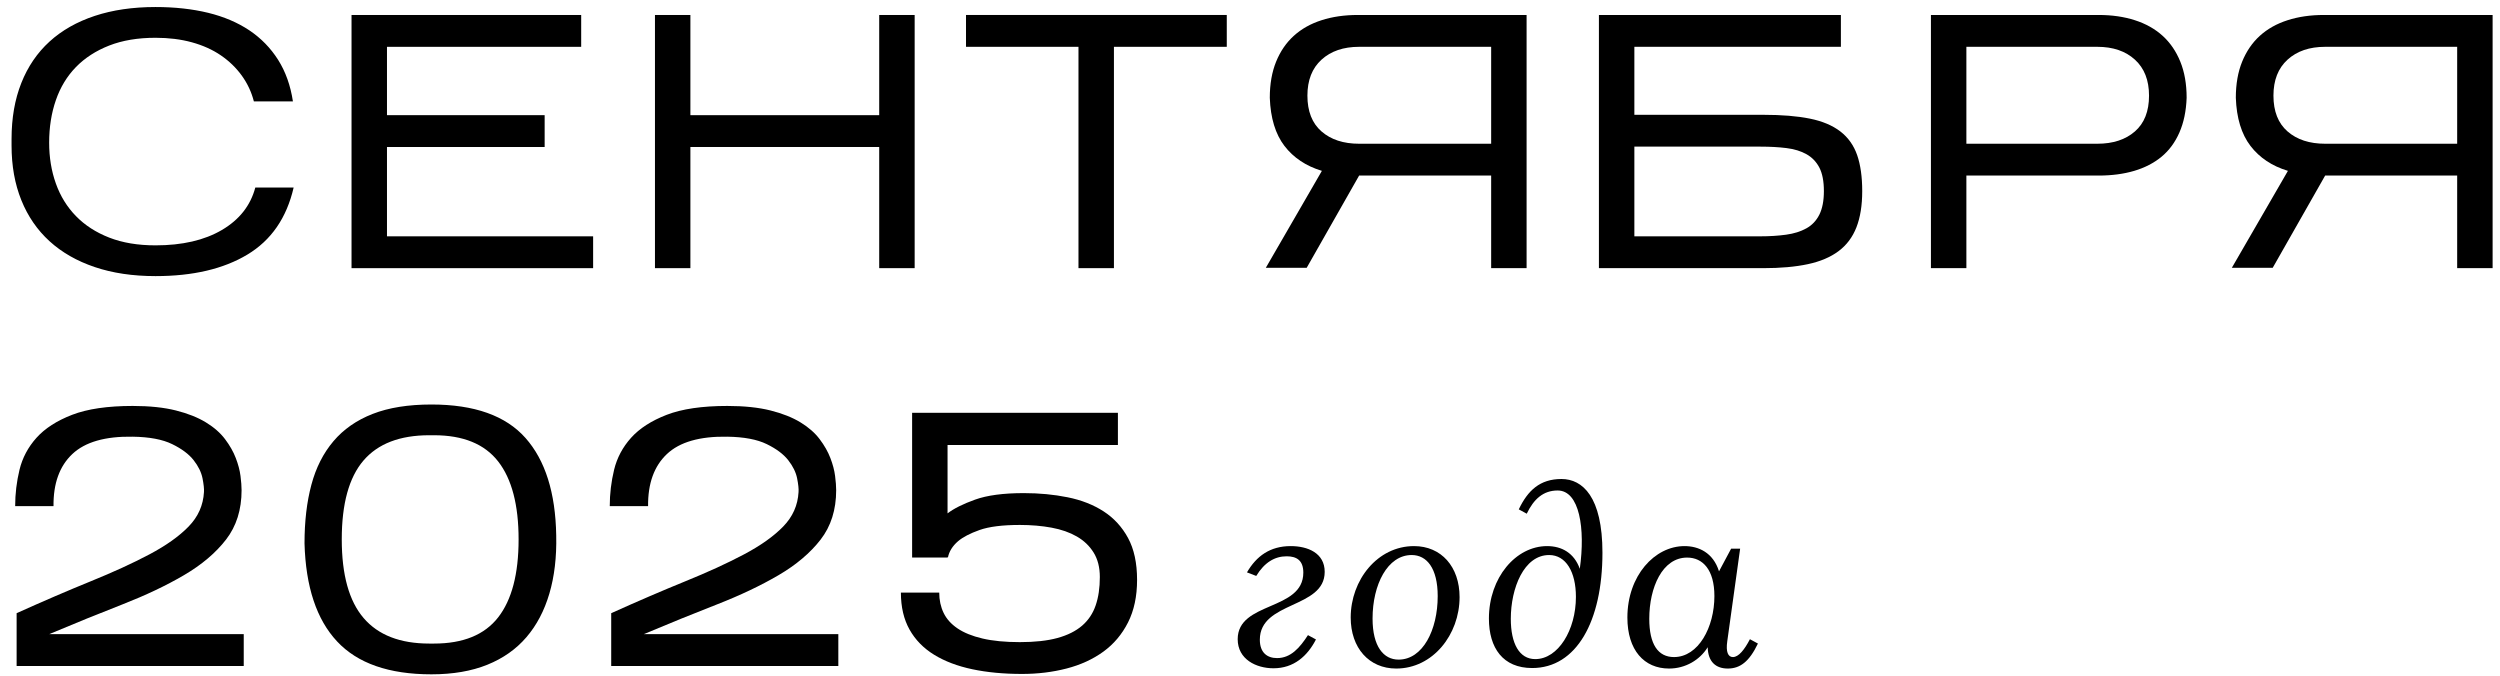
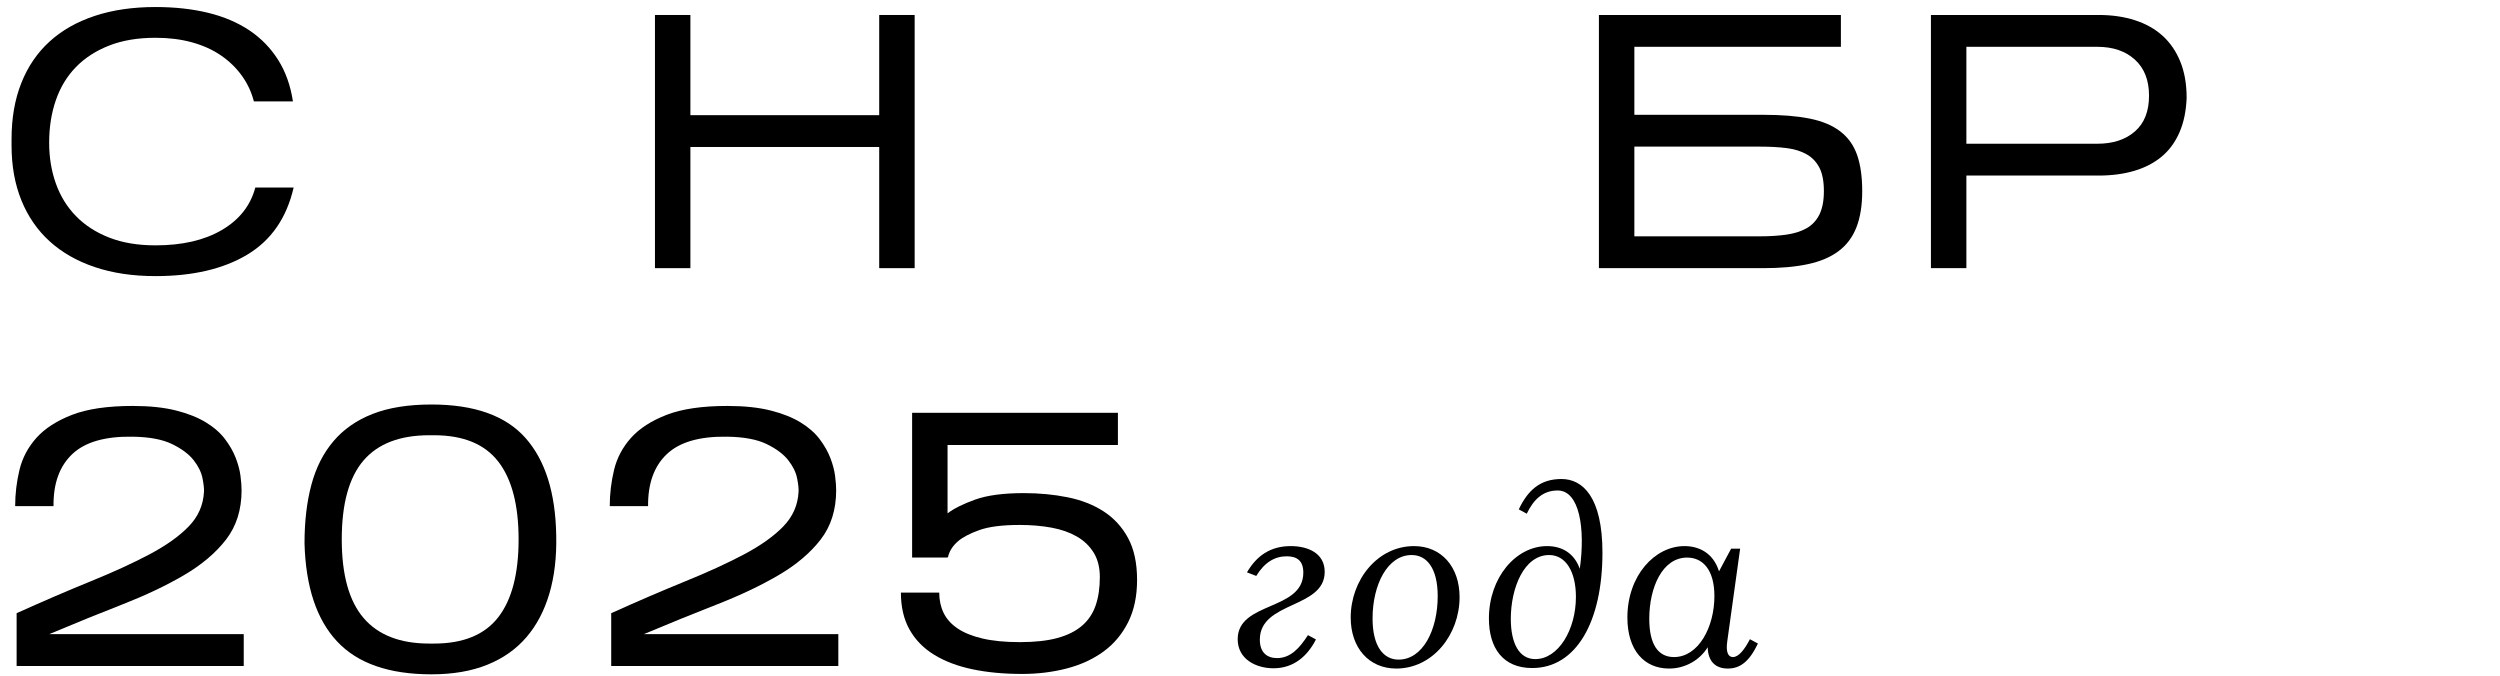
<svg xmlns="http://www.w3.org/2000/svg" width="196" height="53" viewBox="0 0 196 53" fill="none">
  <path d="M23.022 14.7C22.474 17.082 21.265 18.836 19.393 19.96C17.522 21.084 15.121 21.647 12.192 21.647C10.414 21.647 8.826 21.411 7.428 20.938C6.029 20.466 4.848 19.79 3.884 18.911C2.92 18.032 2.182 16.959 1.672 15.692C1.161 14.426 0.906 12.999 0.906 11.411V10.9C0.906 9.256 1.161 7.791 1.672 6.506C2.182 5.22 2.92 4.138 3.884 3.259C4.848 2.38 6.029 1.71 7.428 1.246C8.826 0.783 10.414 0.551 12.192 0.551C13.704 0.551 15.078 0.703 16.317 1.004C17.554 1.307 18.632 1.766 19.55 2.38C20.466 2.994 21.217 3.766 21.804 4.691C22.389 5.618 22.777 6.704 22.966 7.952H19.904C19.716 7.214 19.397 6.539 18.954 5.924C18.509 5.31 17.961 4.78 17.309 4.336C16.658 3.892 15.901 3.552 15.041 3.316C14.181 3.079 13.23 2.962 12.192 2.962C10.812 2.962 9.602 3.164 8.561 3.571C7.522 3.978 6.653 4.54 5.953 5.258C5.254 5.976 4.729 6.842 4.38 7.852C4.029 8.864 3.854 9.975 3.854 11.184C3.854 12.338 4.029 13.406 4.38 14.388C4.729 15.371 5.254 16.222 5.953 16.94C6.653 17.659 7.522 18.222 8.561 18.627C9.602 19.034 10.812 19.236 12.192 19.236C14.289 19.236 16.024 18.836 17.394 18.032C18.765 17.228 19.64 16.118 20.017 14.7H23.022Z" fill="black" />
-   <path d="M46.501 18.528V21.024H27.56V1.175H45.565V3.671H30.339V9.029H42.7V11.525H30.339V18.528H46.501Z" fill="black" />
  <path d="M54.127 11.524V21.023H51.349V1.175H54.127V9.03H68.93V1.175H71.709V21.023H68.93V11.524H54.127Z" fill="black" />
-   <path d="M87.332 3.67V21.023H84.553V3.67H75.735V1.174H96.179V3.67H87.332Z" fill="black" />
-   <path d="M102.501 7.498C102.501 8.727 102.869 9.662 103.607 10.305C104.345 10.947 105.327 11.269 106.556 11.269H116.907V3.67H106.556C105.327 3.67 104.345 4.006 103.607 4.677C102.869 5.347 102.501 6.289 102.501 7.498ZM119.685 1.174V21.023H116.907V13.763H106.556L102.445 20.994H99.241L103.636 13.395C102.388 13.018 101.411 12.366 100.7 11.439C99.992 10.513 99.609 9.255 99.552 7.667C99.552 6.59 99.717 5.646 100.048 4.833C100.379 4.021 100.843 3.343 101.439 2.805C102.033 2.266 102.756 1.859 103.607 1.586C104.459 1.311 105.404 1.174 106.443 1.174H119.685Z" fill="black" />
  <path d="M128.134 18.528H138.002C138.739 18.528 139.415 18.485 140.03 18.4C140.643 18.316 141.173 18.151 141.617 17.904C142.061 17.659 142.401 17.3 142.638 16.827C142.874 16.355 142.993 15.74 142.993 14.984C142.993 14.209 142.874 13.595 142.638 13.14C142.401 12.687 142.066 12.337 141.631 12.092C141.197 11.847 140.671 11.685 140.057 11.609C139.442 11.533 138.769 11.496 138.03 11.496H128.134V18.528ZM145.998 14.984C145.998 16.1 145.846 17.044 145.545 17.819C145.242 18.595 144.774 19.219 144.141 19.691C143.507 20.164 142.705 20.504 141.73 20.712C140.757 20.92 139.59 21.024 138.229 21.024H125.355V1.175H144.326V3.671H128.134V9.001H138.258C139.694 9.001 140.903 9.1 141.886 9.299C142.87 9.497 143.667 9.833 144.282 10.305C144.897 10.779 145.335 11.397 145.602 12.163C145.866 12.928 145.998 13.868 145.998 14.984Z" fill="black" />
  <path d="M154.164 11.269H164.428C165.657 11.269 166.64 10.948 167.377 10.305C168.115 9.662 168.484 8.728 168.484 7.498C168.484 6.288 168.115 5.348 167.377 4.676C166.64 4.005 165.657 3.67 164.428 3.67H154.164V11.269ZM154.164 13.764V21.023H151.385V1.174H164.543C165.581 1.174 166.527 1.312 167.377 1.586C168.229 1.86 168.952 2.266 169.547 2.805C170.143 3.344 170.605 4.02 170.936 4.833C171.267 5.645 171.432 6.59 171.432 7.668C171.395 8.708 171.205 9.614 170.865 10.389C170.525 11.165 170.057 11.799 169.463 12.289C168.867 12.781 168.152 13.15 167.321 13.396C166.489 13.641 165.564 13.764 164.543 13.764H154.164Z" fill="black" />
-   <path d="M178.238 7.498C178.238 8.727 178.606 9.662 179.344 10.305C180.081 10.947 181.064 11.269 182.293 11.269H192.642V3.67H182.293C181.064 3.67 180.081 4.006 179.344 4.677C178.606 5.347 178.238 6.289 178.238 7.498ZM195.421 1.174V21.023H192.642V13.763H182.293L178.181 20.994H174.977L179.373 13.395C178.125 13.018 177.146 12.366 176.437 11.439C175.728 10.513 175.345 9.255 175.289 7.667C175.289 6.59 175.454 5.646 175.785 4.833C176.116 4.021 176.58 3.343 177.174 2.805C177.769 2.266 178.493 1.859 179.344 1.586C180.194 1.311 181.14 1.174 182.18 1.174H195.421Z" fill="black" />
  <path d="M19.109 49.718V52.214H1.303V48.074C3.401 47.129 5.333 46.297 7.101 45.578C8.868 44.86 10.405 44.157 11.709 43.466C13.013 42.776 14.039 42.049 14.785 41.282C15.532 40.517 15.933 39.614 15.991 38.576C16.009 38.329 15.97 37.97 15.877 37.497C15.783 37.025 15.55 36.552 15.182 36.08C14.813 35.608 14.251 35.186 13.495 34.818C12.74 34.449 11.709 34.256 10.405 34.237C8.249 34.198 6.671 34.653 5.669 35.598C4.667 36.544 4.176 37.904 4.195 39.681H1.189C1.189 38.717 1.303 37.766 1.529 36.83C1.756 35.896 2.2 35.058 2.861 34.322C3.524 33.584 4.455 32.985 5.655 32.521C6.856 32.058 8.439 31.826 10.405 31.826C11.728 31.826 12.857 31.945 13.793 32.181C14.729 32.417 15.513 32.729 16.146 33.117C16.78 33.504 17.281 33.944 17.649 34.436C18.018 34.926 18.297 35.418 18.485 35.91C18.674 36.401 18.799 36.869 18.855 37.313C18.912 37.757 18.94 38.132 18.94 38.433C18.94 39.965 18.532 41.254 17.72 42.304C16.908 43.353 15.805 44.284 14.416 45.097C13.027 45.91 11.425 46.67 9.611 47.38C7.796 48.088 5.877 48.868 3.855 49.718H19.109Z" fill="black" />
  <path d="M26.794 42.289C26.794 45.068 27.365 47.124 28.509 48.456C29.653 49.789 31.369 50.456 33.656 50.456H34.025C36.312 50.456 37.989 49.771 39.057 48.4C40.125 47.029 40.658 44.993 40.658 42.289C40.658 39.587 40.125 37.549 39.057 36.179C37.989 34.809 36.312 34.123 34.025 34.123H33.656C31.349 34.123 29.629 34.785 28.494 36.108C27.361 37.431 26.794 39.492 26.794 42.289ZM43.608 41.977C43.646 43.679 43.466 45.201 43.069 46.543C42.673 47.885 42.073 49.024 41.269 49.959C40.465 50.896 39.444 51.615 38.208 52.115C36.969 52.616 35.508 52.867 33.825 52.867C30.498 52.867 28.032 52.007 26.425 50.285C24.818 48.567 23.968 46.004 23.874 42.601C23.874 40.881 24.052 39.351 24.412 38.008C24.77 36.665 25.348 35.527 26.142 34.591C26.934 33.655 27.961 32.941 29.217 32.451C30.476 31.959 32.01 31.713 33.825 31.713C37.19 31.713 39.649 32.588 41.198 34.336C42.748 36.084 43.552 38.632 43.608 41.977Z" fill="black" />
  <path d="M65.725 49.718V52.214H47.919V48.074C50.017 47.129 51.949 46.297 53.717 45.578C55.484 44.86 57.021 44.157 58.325 43.466C59.629 42.776 60.654 42.049 61.401 41.282C62.148 40.517 62.549 39.614 62.606 38.576C62.625 38.329 62.587 37.97 62.493 37.497C62.398 37.025 62.166 36.552 61.798 36.08C61.429 35.608 60.867 35.186 60.111 34.818C59.356 34.449 58.325 34.256 57.021 34.237C54.865 34.198 53.286 34.653 52.285 35.598C51.282 36.544 50.792 37.904 50.81 39.681H47.805C47.805 38.717 47.919 37.766 48.145 36.83C48.372 35.896 48.816 35.058 49.477 34.322C50.14 33.584 51.071 32.985 52.27 32.521C53.472 32.058 55.054 31.826 57.021 31.826C58.344 31.826 59.473 31.945 60.409 32.181C61.345 32.417 62.129 32.729 62.763 33.117C63.396 33.504 63.897 33.944 64.265 34.436C64.635 34.926 64.913 35.418 65.101 35.91C65.29 36.401 65.415 36.869 65.471 37.313C65.528 37.757 65.556 38.132 65.556 38.433C65.556 39.965 65.148 41.254 64.336 42.304C63.524 43.353 62.421 44.284 61.032 45.097C59.642 45.91 58.041 46.67 56.227 47.38C54.412 48.088 52.493 48.868 50.471 49.718H65.725Z" fill="black" />
  <path d="M89.147 45.465C89.147 46.751 88.91 47.861 88.438 48.797C87.965 49.733 87.318 50.499 86.496 51.095C85.674 51.689 84.714 52.129 83.618 52.412C82.52 52.696 81.358 52.837 80.13 52.837C78.692 52.837 77.394 52.715 76.23 52.469C75.067 52.223 74.071 51.845 73.239 51.335C72.407 50.825 71.764 50.168 71.311 49.364C70.858 48.561 70.63 47.592 70.63 46.459H73.636C73.636 47.044 73.75 47.573 73.977 48.047C74.203 48.519 74.567 48.925 75.067 49.265C75.569 49.605 76.222 49.871 77.025 50.059C77.829 50.248 78.806 50.343 79.959 50.343C81.131 50.343 82.115 50.235 82.909 50.017C83.703 49.799 84.344 49.477 84.838 49.052C85.329 48.627 85.682 48.099 85.899 47.465C86.118 46.831 86.227 46.089 86.227 45.239C86.227 44.483 86.064 43.845 85.743 43.325C85.422 42.805 84.983 42.384 84.426 42.063C83.867 41.741 83.206 41.509 82.441 41.368C81.675 41.227 80.847 41.156 79.959 41.156C78.599 41.156 77.544 41.288 76.798 41.552C76.051 41.817 75.489 42.111 75.111 42.432C74.675 42.809 74.411 43.235 74.317 43.708L74.288 43.651V43.708H71.51V32.365H87.644V34.889H74.288V40.248C74.781 39.871 75.499 39.511 76.445 39.171C77.388 38.831 78.665 38.66 80.272 38.66C81.481 38.66 82.624 38.769 83.703 38.987C84.781 39.204 85.721 39.573 86.523 40.092C87.327 40.612 87.965 41.307 88.438 42.176C88.91 43.047 89.147 44.143 89.147 45.465Z" fill="black" />
  <path d="M97.035 50.114C97.035 47.134 102.18 47.914 102.18 44.894C102.18 43.914 101.636 43.614 100.87 43.614C99.942 43.614 99.134 44.094 98.489 45.154L97.762 44.874C98.507 43.594 99.578 42.814 101.192 42.814C102.524 42.814 103.856 43.354 103.856 44.834C103.856 47.734 98.771 47.114 98.771 50.154C98.771 51.174 99.355 51.594 100.122 51.594C101.192 51.594 101.898 50.794 102.544 49.794L103.171 50.134C102.504 51.434 101.435 52.393 99.841 52.393C98.489 52.393 97.035 51.694 97.035 50.114Z" fill="black" />
  <path d="M112.716 46.734C112.716 44.534 111.848 43.514 110.677 43.514C108.78 43.514 107.609 45.834 107.609 48.494C107.609 50.694 108.477 51.714 109.648 51.714C111.545 51.714 112.716 49.394 112.716 46.734ZM114.431 46.814C114.431 49.754 112.332 52.414 109.465 52.414C107.327 52.414 105.895 50.794 105.895 48.414C105.895 45.474 107.993 42.814 110.859 42.814C112.999 42.814 114.431 44.434 114.431 46.814Z" fill="black" />
  <path d="M123.552 46.794C123.552 44.834 122.765 43.514 121.453 43.514C119.475 43.514 118.447 46.114 118.447 48.514C118.447 50.454 119.112 51.674 120.363 51.674C122.16 51.674 123.552 49.394 123.552 46.794ZM116.731 48.494C116.731 45.274 118.851 42.814 121.292 42.814C122.443 42.814 123.412 43.354 123.856 44.594C124.3 41.434 123.835 38.454 122.12 38.454C120.989 38.454 120.243 39.134 119.697 40.274L119.072 39.934C119.779 38.454 120.727 37.554 122.421 37.554C124.077 37.554 125.632 38.954 125.632 43.334C125.632 48.714 123.592 52.374 120.121 52.374C117.841 52.374 116.731 50.814 116.731 48.494Z" fill="black" />
  <path d="M134.409 46.734C134.409 44.674 133.501 43.714 132.27 43.714C130.331 43.714 129.303 46.054 129.303 48.514C129.303 50.514 129.99 51.514 131.241 51.514C133.158 51.514 134.409 49.174 134.409 46.734ZM137.821 50.454C137.134 51.894 136.407 52.414 135.458 52.414C134.53 52.414 133.905 51.894 133.883 50.734L133.865 50.774C133.259 51.734 132.149 52.414 130.857 52.414C128.899 52.414 127.587 50.974 127.587 48.414C127.587 45.134 129.726 42.814 132.067 42.814C133.158 42.814 134.309 43.314 134.771 44.794L135.721 43.014H136.427L135.418 50.274C135.297 51.114 135.479 51.514 135.862 51.514C136.306 51.514 136.77 50.934 137.194 50.114L137.821 50.454Z" fill="black" />
</svg>